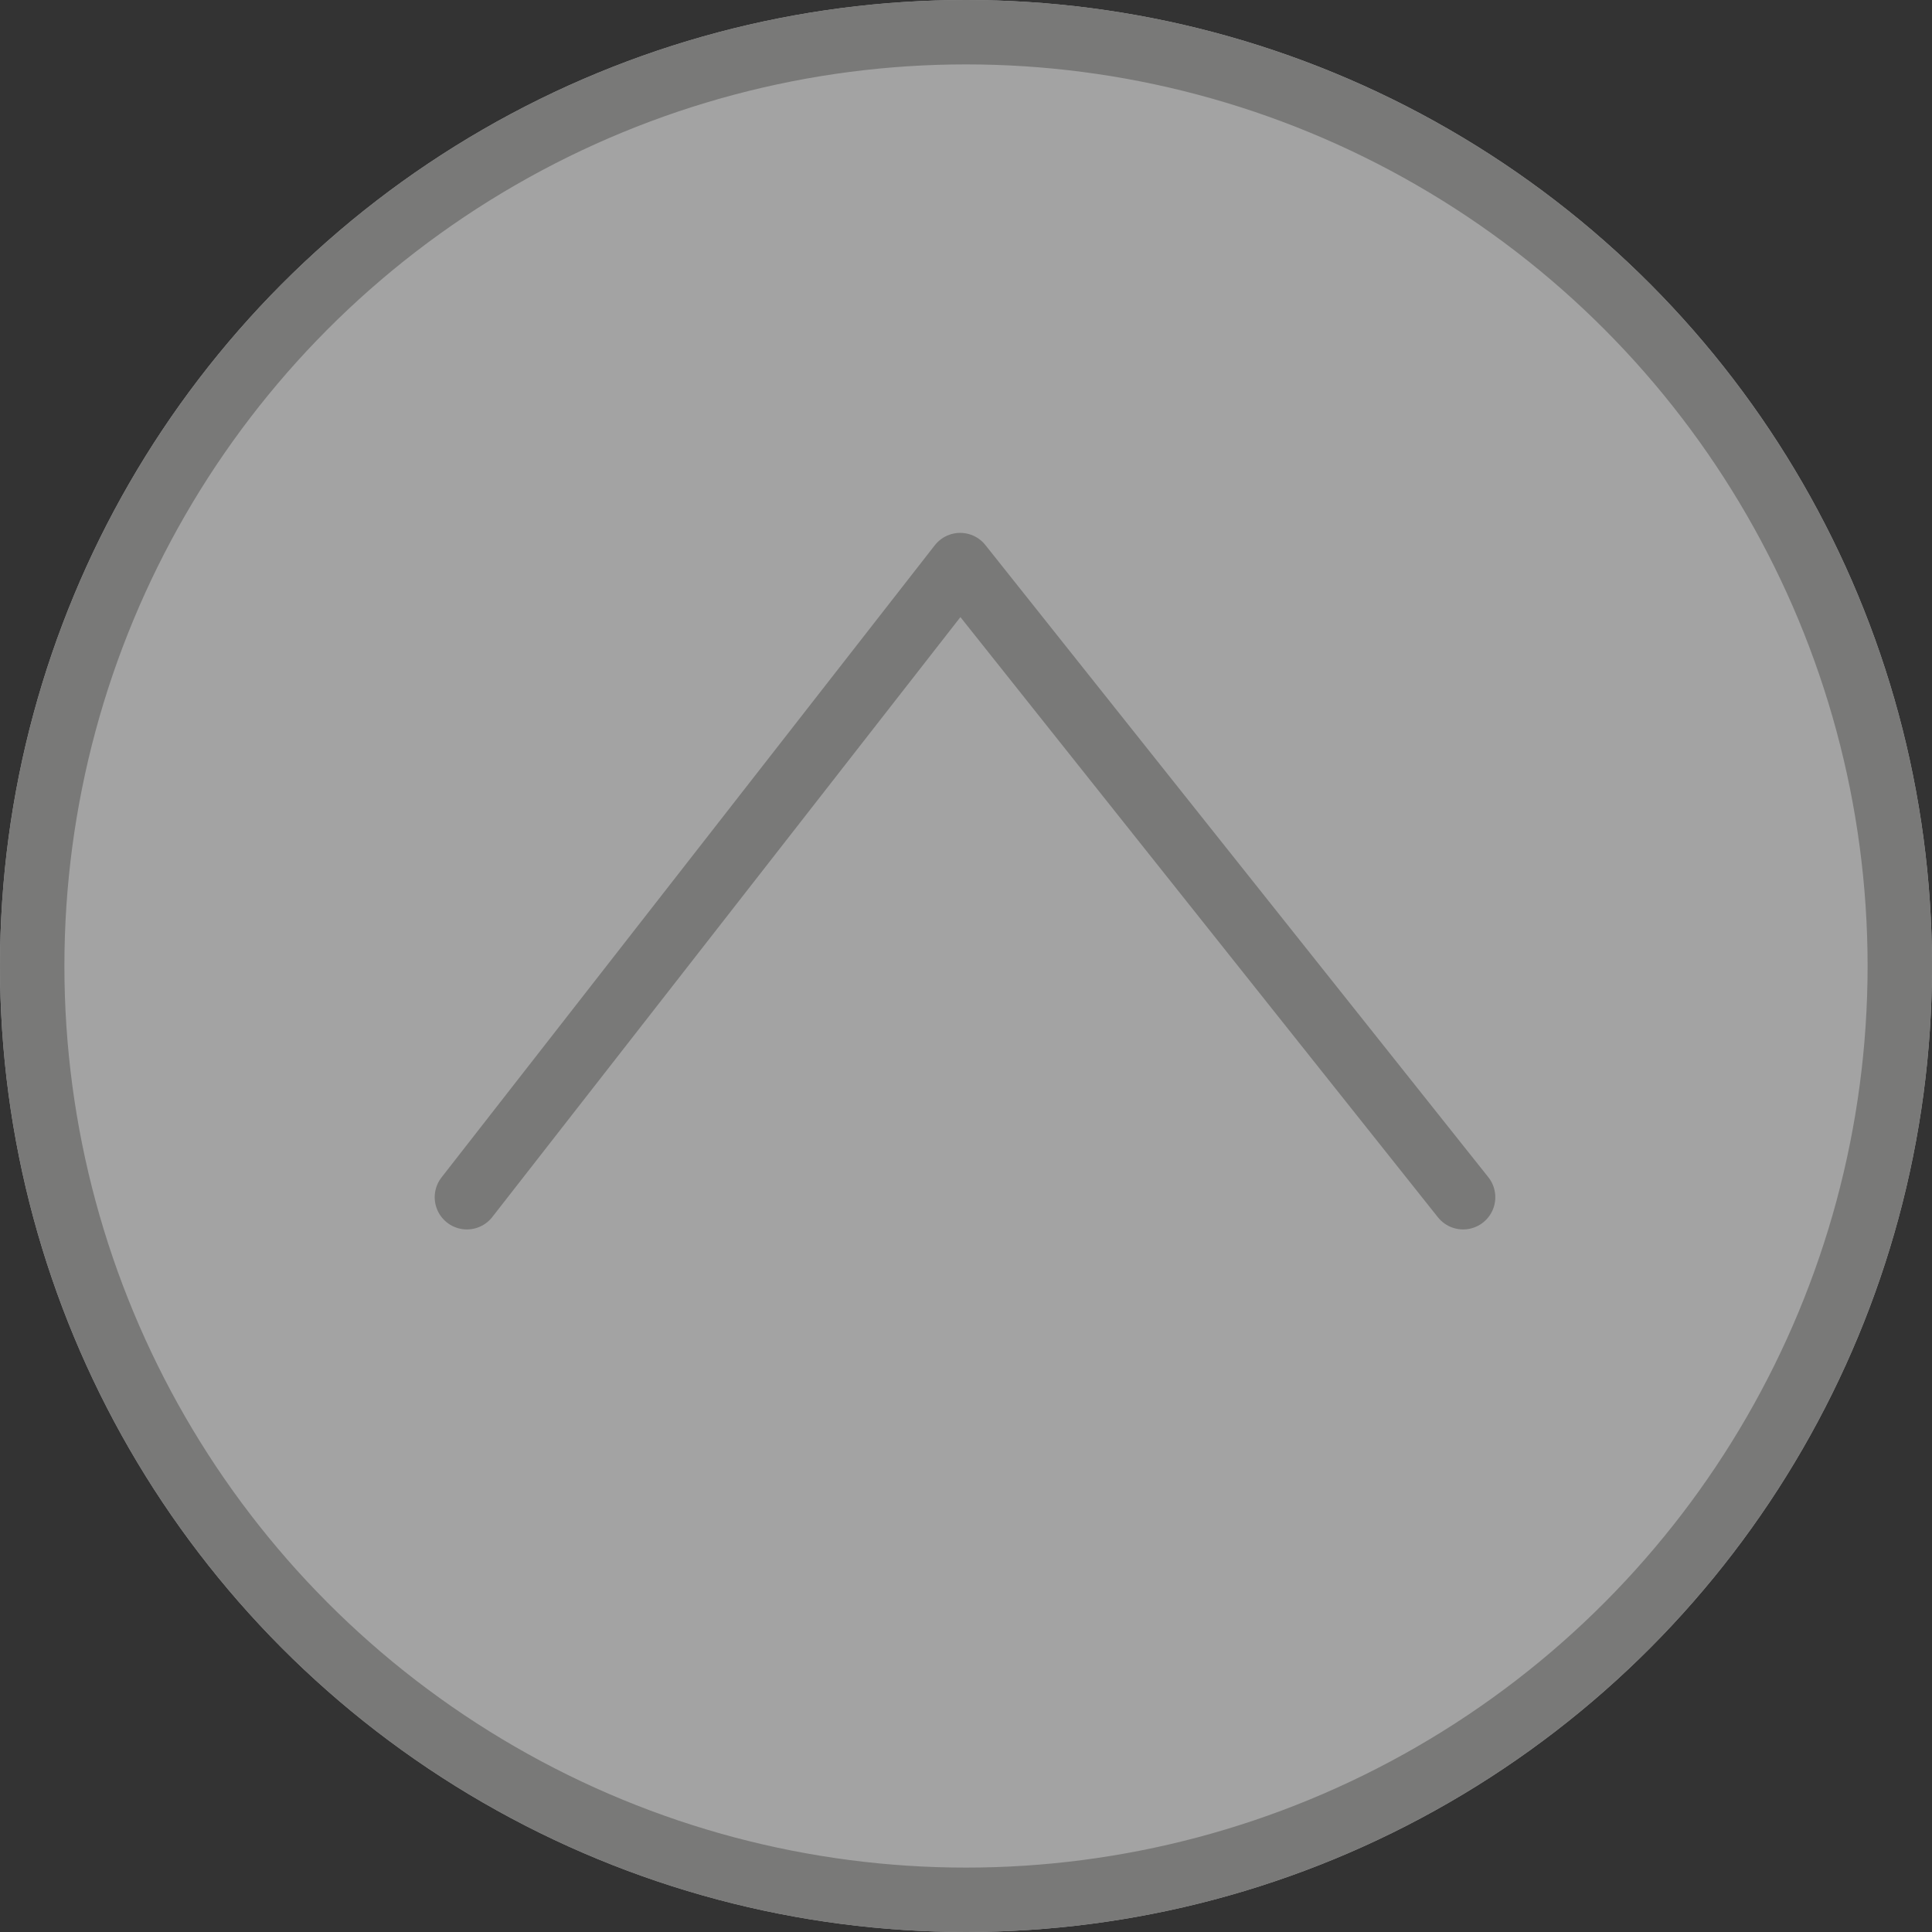
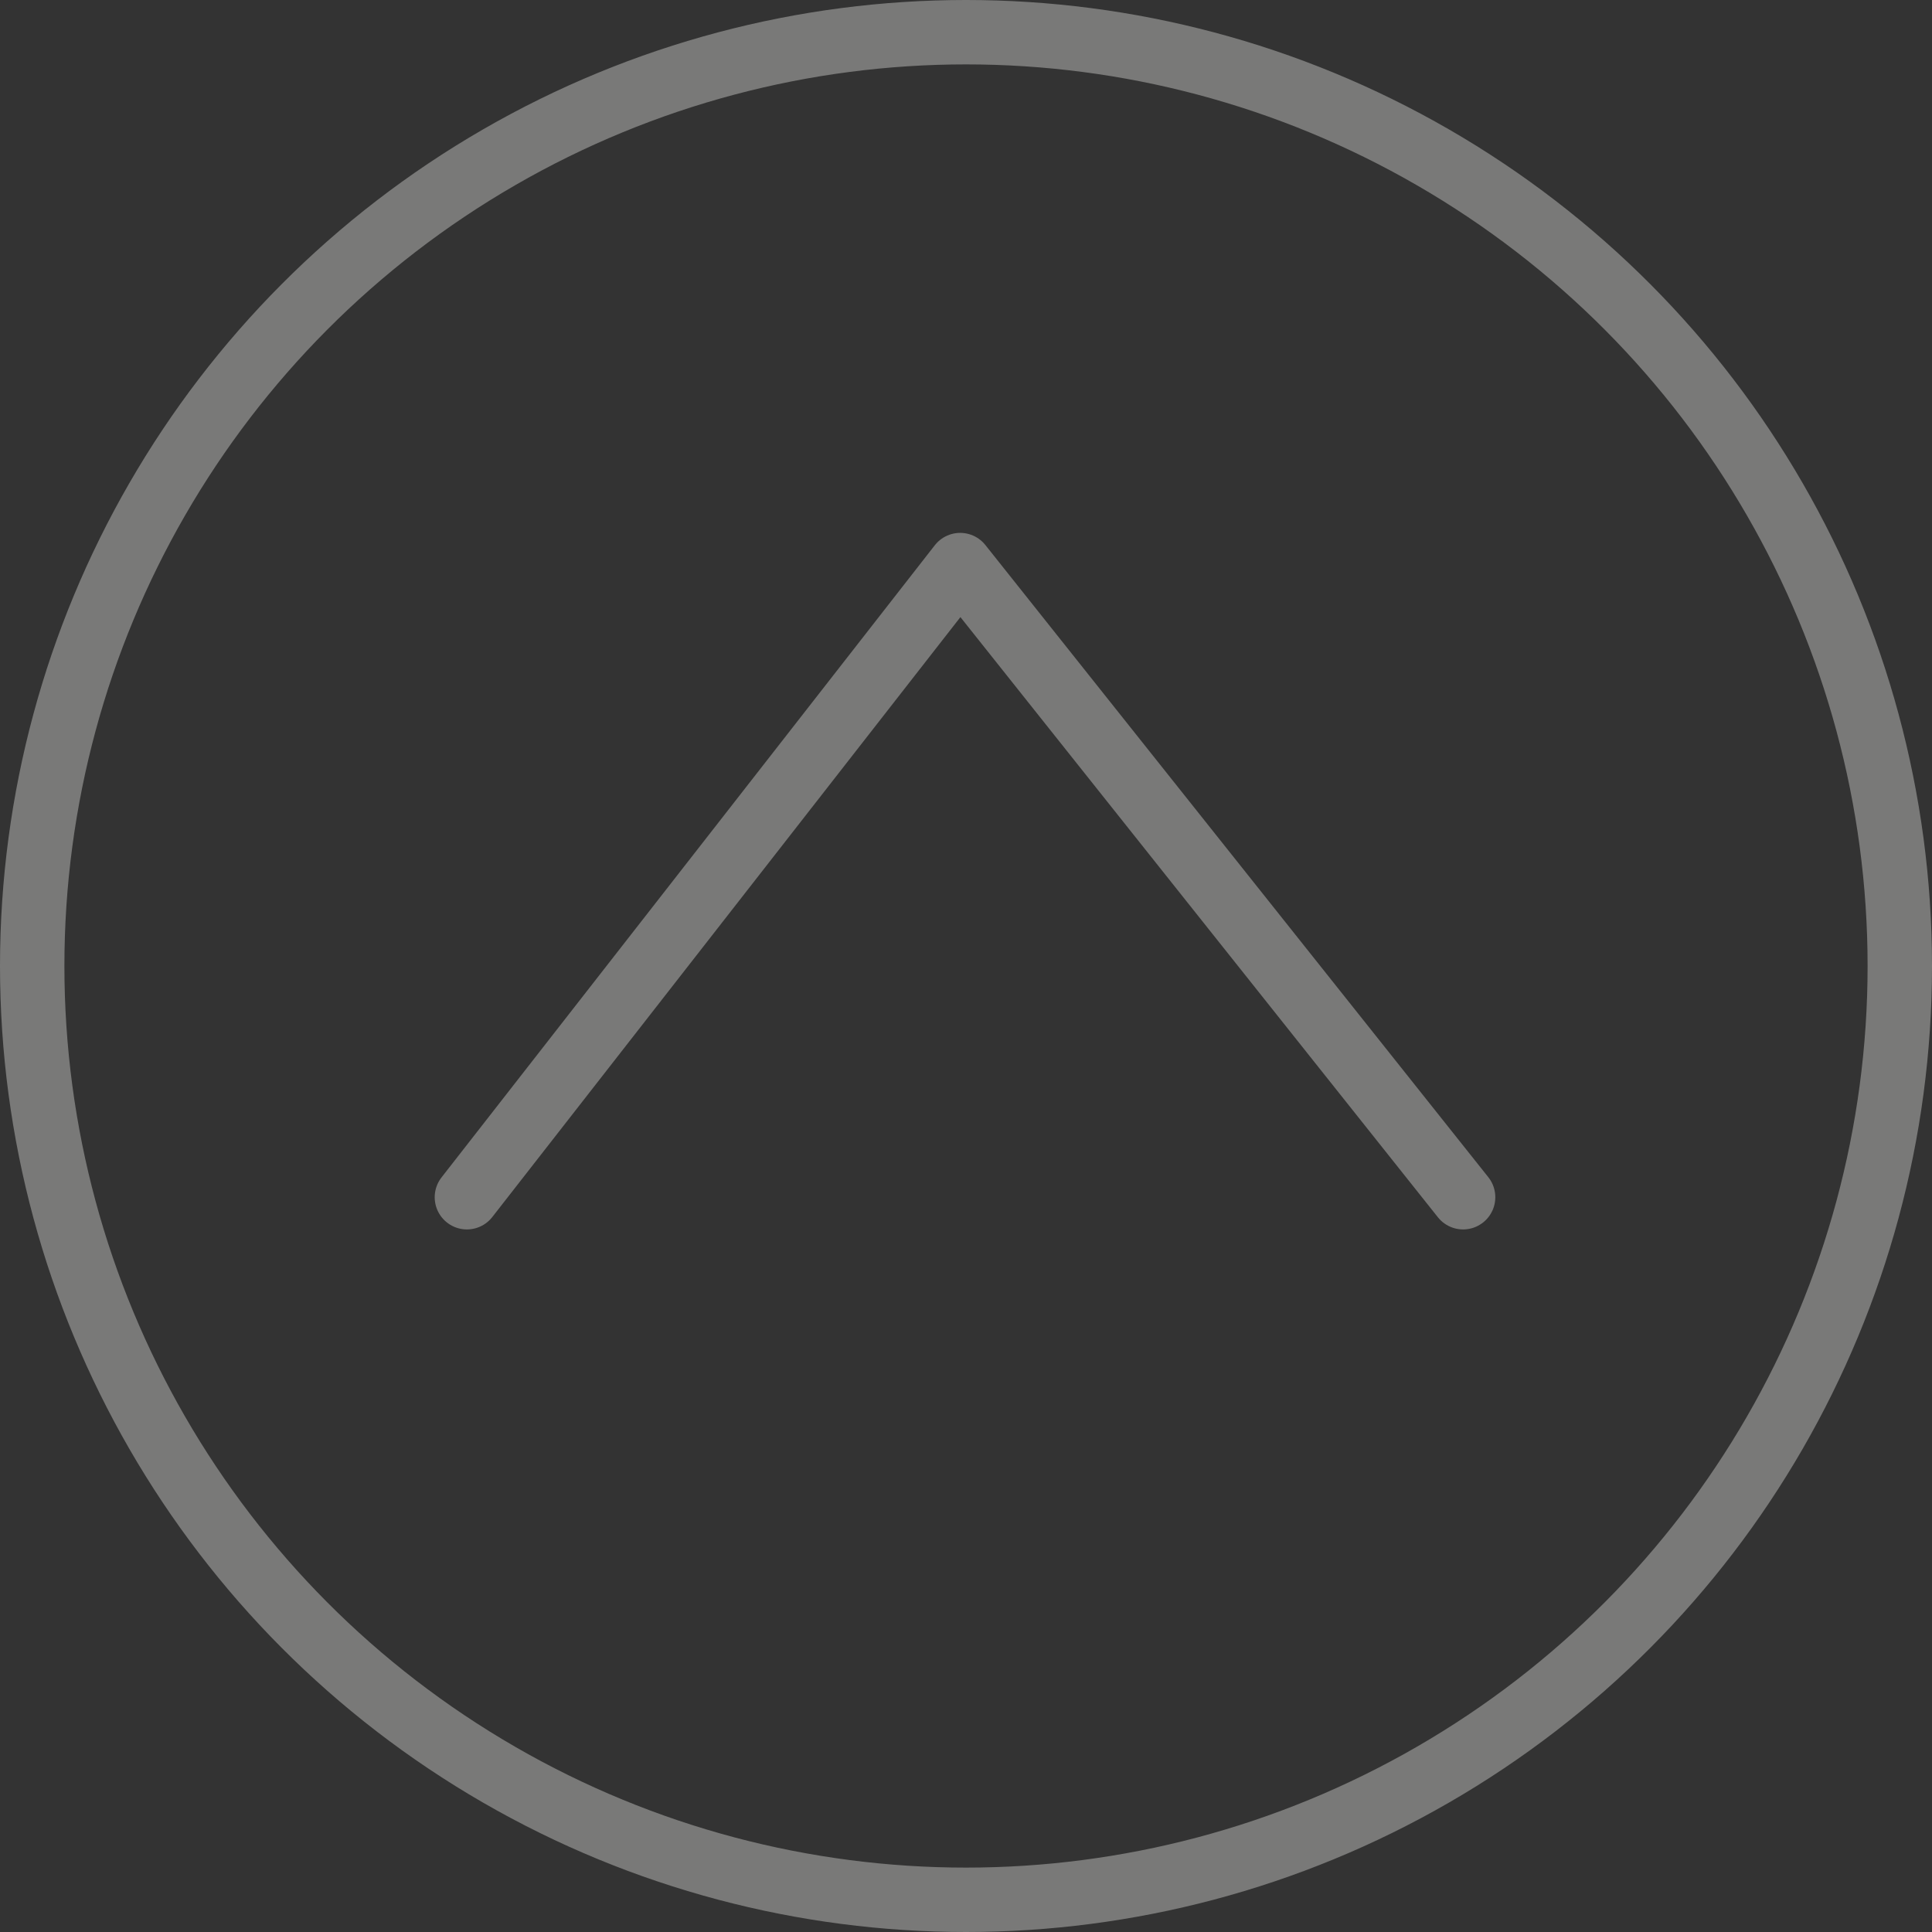
<svg xmlns="http://www.w3.org/2000/svg" width="60" height="60" viewBox="0 0 60 60">
  <rect x="0" y="0" width="60" height="60" fill="#333333" stroke="none" />
  <g fill="rgba(255,255,255,0.55)" stroke="#797978" stroke-width="2">
-     <circle cx="30" cy="30" r="30" stroke="none" />
    <circle cx="30" cy="30" r="29" fill="none" />
  </g>
  <path d="M1322.555,13213.8l15.319-19.632,15.619,19.632" transform="translate(-1308.055 -13176.619)" fill="none" stroke="#797978" stroke-linecap="round" stroke-linejoin="round" stroke-width="2" />
</svg>